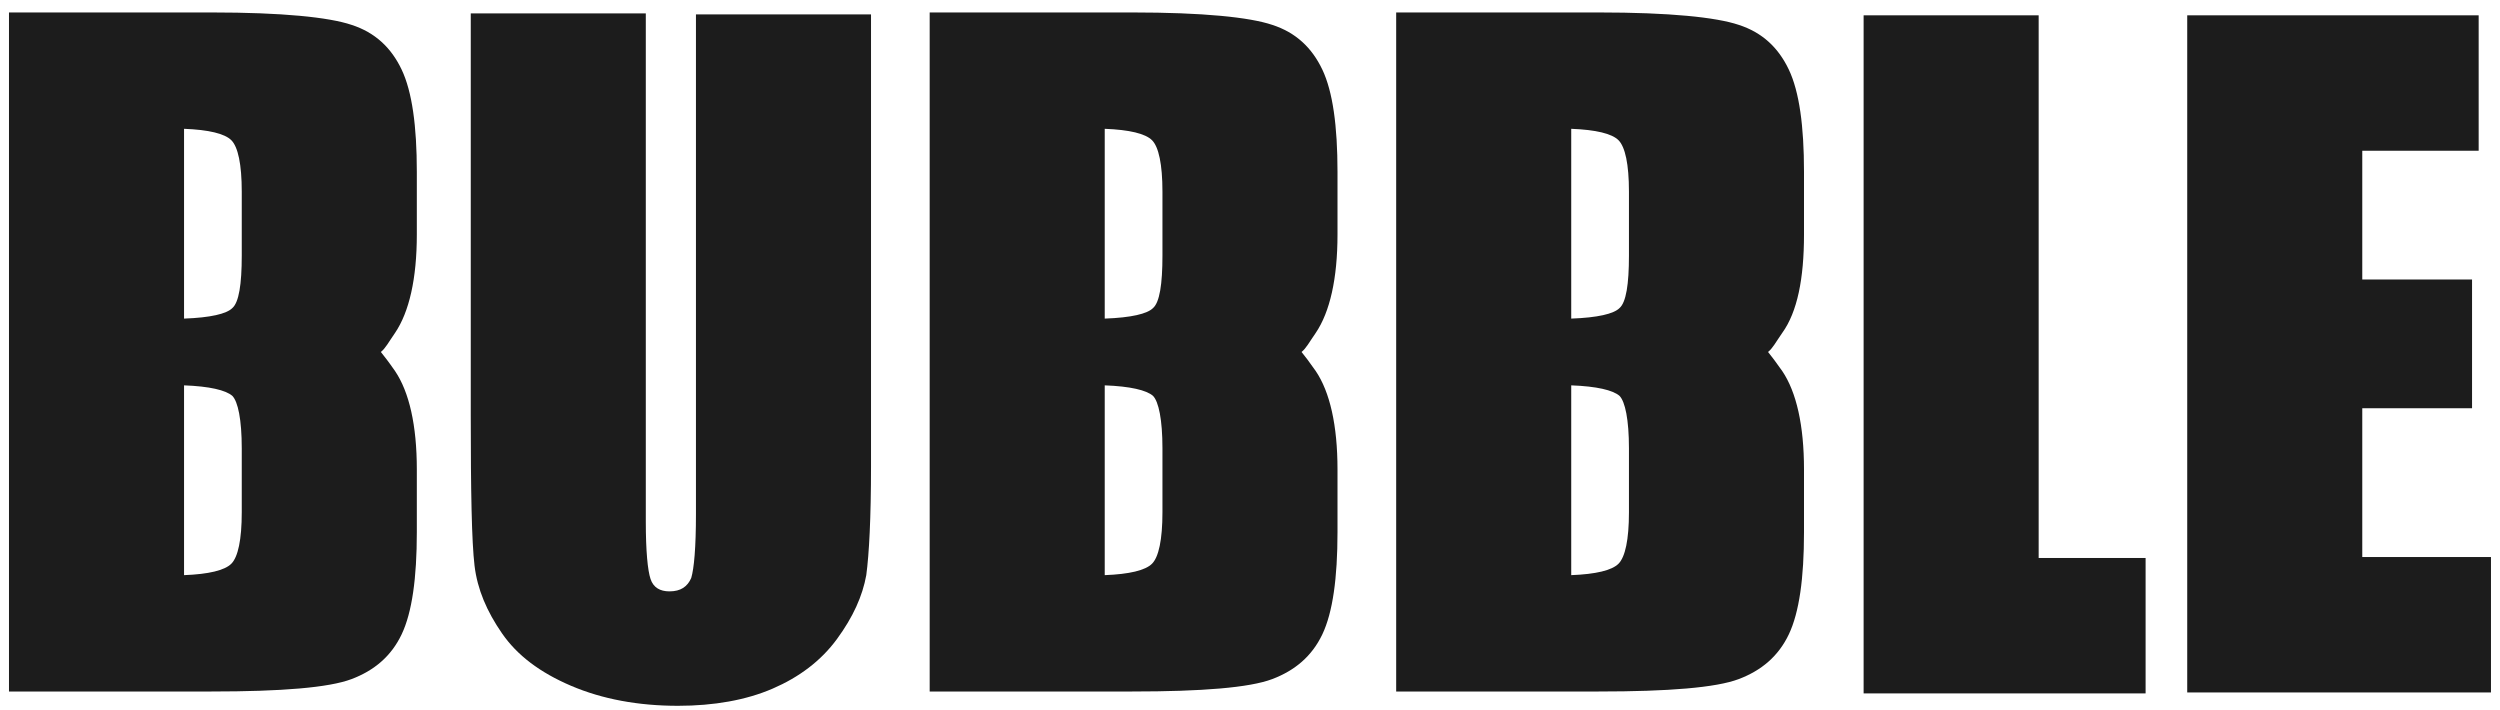
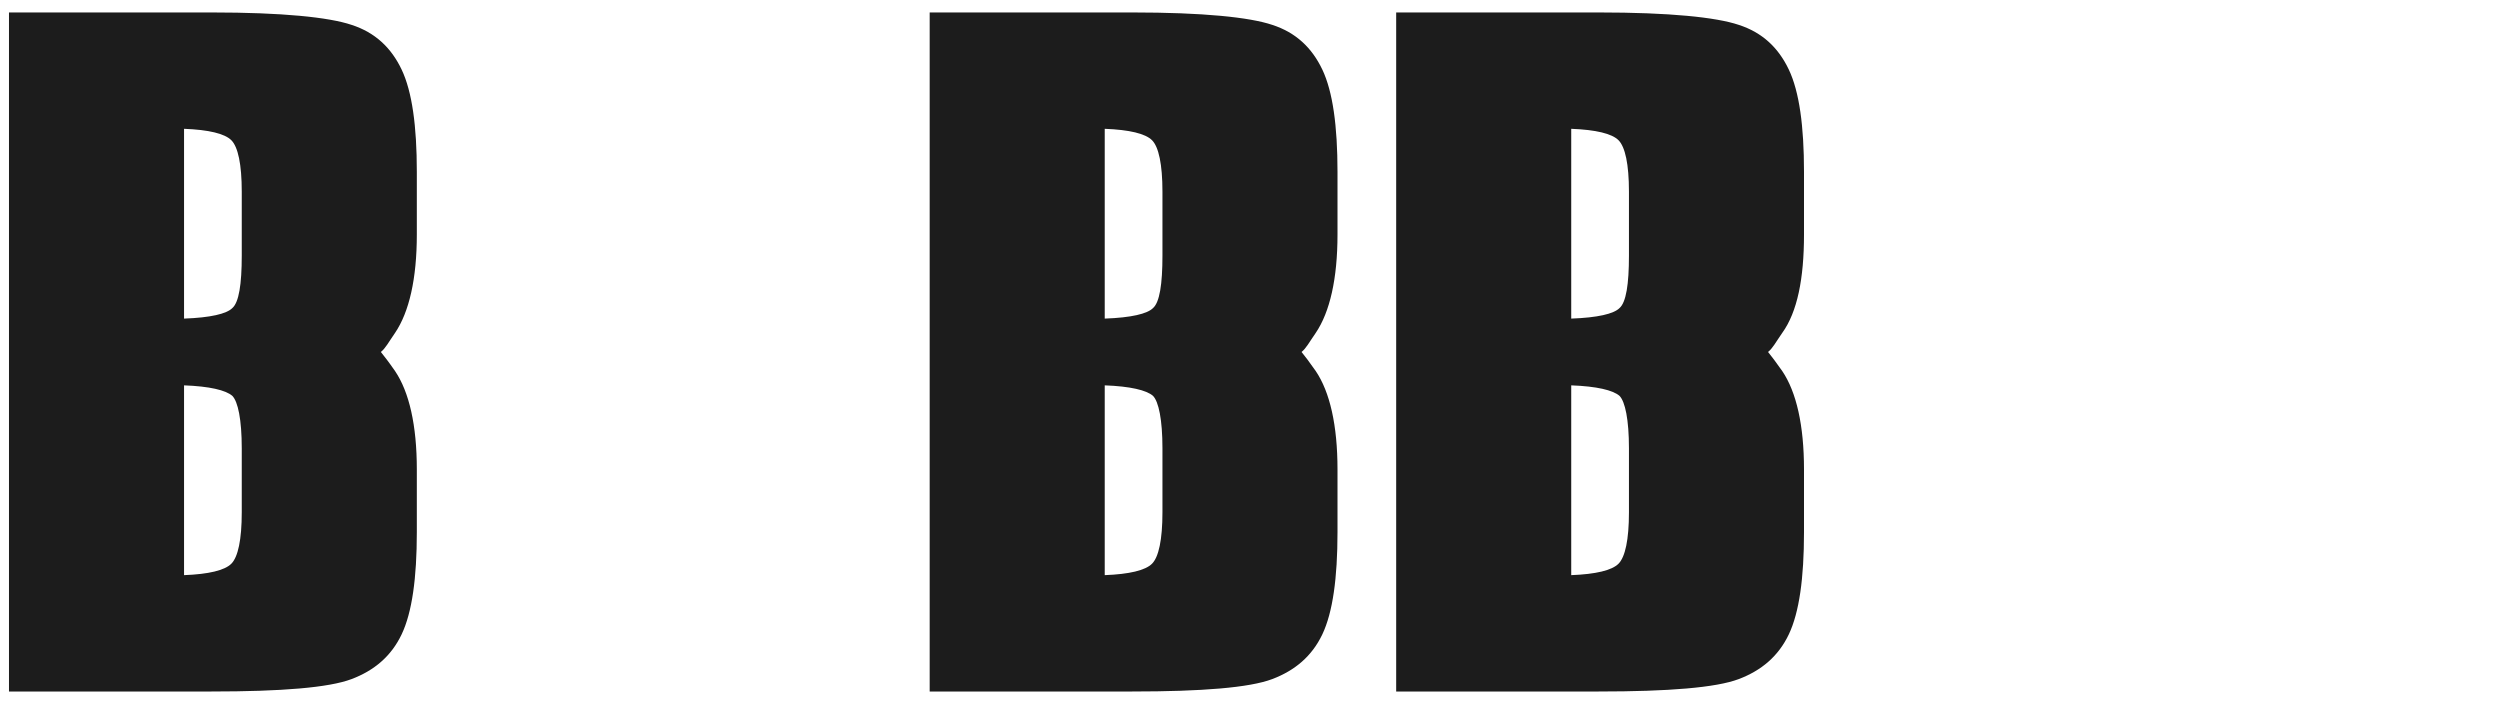
<svg xmlns="http://www.w3.org/2000/svg" width="155" height="44" viewBox="0 0 155 44" fill="none">
  <path d="M25.843 14.549V10.647C25.843 7.808 25.549 5.68 24.904 4.32C24.259 2.96 23.261 2.014 21.795 1.541C20.387 1.068 17.512 0.772 13.112 0.772H0.557V18.689V24.956V42.873H13.112C17.453 42.873 20.387 42.636 21.795 42.104C23.203 41.572 24.259 40.685 24.904 39.325C25.549 37.965 25.843 35.836 25.843 32.998V29.096C25.843 26.375 25.373 24.306 24.493 23.005C24.083 22.414 23.848 22.118 23.613 21.822C23.907 21.586 24.083 21.231 24.493 20.64C25.373 19.339 25.843 17.269 25.843 14.549ZM14.989 31.756C14.989 33.471 14.755 34.535 14.344 34.949C13.933 35.363 12.936 35.6 11.411 35.659V23.892C12.995 23.951 13.992 24.188 14.403 24.542C14.755 24.897 14.989 26.021 14.989 27.795V31.756ZM14.989 15.85C14.989 17.624 14.813 18.748 14.403 19.102C14.051 19.457 13.053 19.694 11.411 19.753V7.986C12.936 8.045 13.933 8.282 14.344 8.695C14.755 9.109 14.989 10.174 14.989 11.889V15.85ZM111.848 14.549V10.647C111.848 7.808 111.555 5.68 110.909 4.32C110.264 2.96 109.267 2.014 107.8 1.541C106.392 1.068 103.517 0.772 99.117 0.772H86.563V18.689V24.956V42.873H99.117C103.459 42.873 106.392 42.636 107.8 42.104C109.208 41.572 110.264 40.685 110.909 39.325C111.555 37.965 111.848 35.836 111.848 32.998V29.096C111.848 26.375 111.379 24.306 110.499 23.005C110.088 22.414 109.853 22.118 109.619 21.822C109.912 21.586 110.088 21.231 110.499 20.64C111.437 19.339 111.848 17.269 111.848 14.549ZM100.995 31.756C100.995 33.471 100.76 34.535 100.349 34.949C99.939 35.363 98.941 35.6 97.416 35.659V23.892C99 23.951 99.997 24.188 100.408 24.542C100.76 24.897 100.995 26.021 100.995 27.795V31.756ZM100.995 15.85C100.995 17.624 100.819 18.748 100.408 19.102C100.056 19.457 99.059 19.694 97.416 19.753V7.986C98.941 8.045 99.939 8.282 100.349 8.695C100.76 9.109 100.995 10.174 100.995 11.889V15.85ZM82.925 14.549V10.647C82.925 7.808 82.632 5.68 81.987 4.32C81.341 2.96 80.344 2.014 78.877 1.541C77.469 1.068 74.595 0.772 70.195 0.772H57.64V18.689V24.956V42.873H70.195C74.536 42.873 77.469 42.636 78.877 42.104C80.285 41.572 81.341 40.685 81.987 39.325C82.632 37.965 82.925 35.836 82.925 32.998V29.096C82.925 26.375 82.456 24.306 81.576 23.005C81.165 22.414 80.931 22.118 80.696 21.822C80.989 21.586 81.165 21.231 81.576 20.64C82.456 19.339 82.925 17.269 82.925 14.549ZM72.072 31.756C72.072 33.471 71.837 34.535 71.427 34.949C71.016 35.363 70.019 35.6 68.493 35.659V23.892C70.077 23.951 71.075 24.188 71.485 24.542C71.837 24.897 72.072 26.021 72.072 27.795V31.756ZM72.072 15.85C72.072 17.624 71.896 18.748 71.485 19.102C71.133 19.457 70.136 19.694 68.493 19.753V7.986C70.019 8.045 71.016 8.282 71.427 8.695C71.837 9.109 72.072 10.174 72.072 11.889V15.85Z" fill="#1C1C1C" />
-   <path d="M54.003 0.832V28.919C54.003 32.111 53.885 34.358 53.709 35.659C53.475 36.96 52.888 38.261 51.891 39.621C50.893 40.981 49.544 41.986 47.901 42.696C46.259 43.406 44.264 43.76 42.035 43.76C39.571 43.76 37.341 43.346 35.405 42.519C33.469 41.691 32.061 40.626 31.123 39.266C30.184 37.906 29.597 36.546 29.421 35.068C29.245 33.59 29.187 30.456 29.187 25.726V0.832H40.04V32.348C40.04 34.181 40.157 35.364 40.333 35.896C40.509 36.428 40.92 36.665 41.507 36.665C42.211 36.665 42.621 36.369 42.856 35.837C43.032 35.245 43.149 33.945 43.149 31.875V0.891H54.003V0.832Z" fill="#1C1C1C" />
-   <path d="M126.397 0.95V34.595H133.027V42.991H115.544V0.95H126.397Z" fill="#1C1C1C" />
-   <path d="M135.608 0.95H153.677V9.346H146.461V17.329H153.267V25.311H146.461V34.536H154.44V42.932H135.608V0.95Z" fill="#1C1C1C" />
</svg>